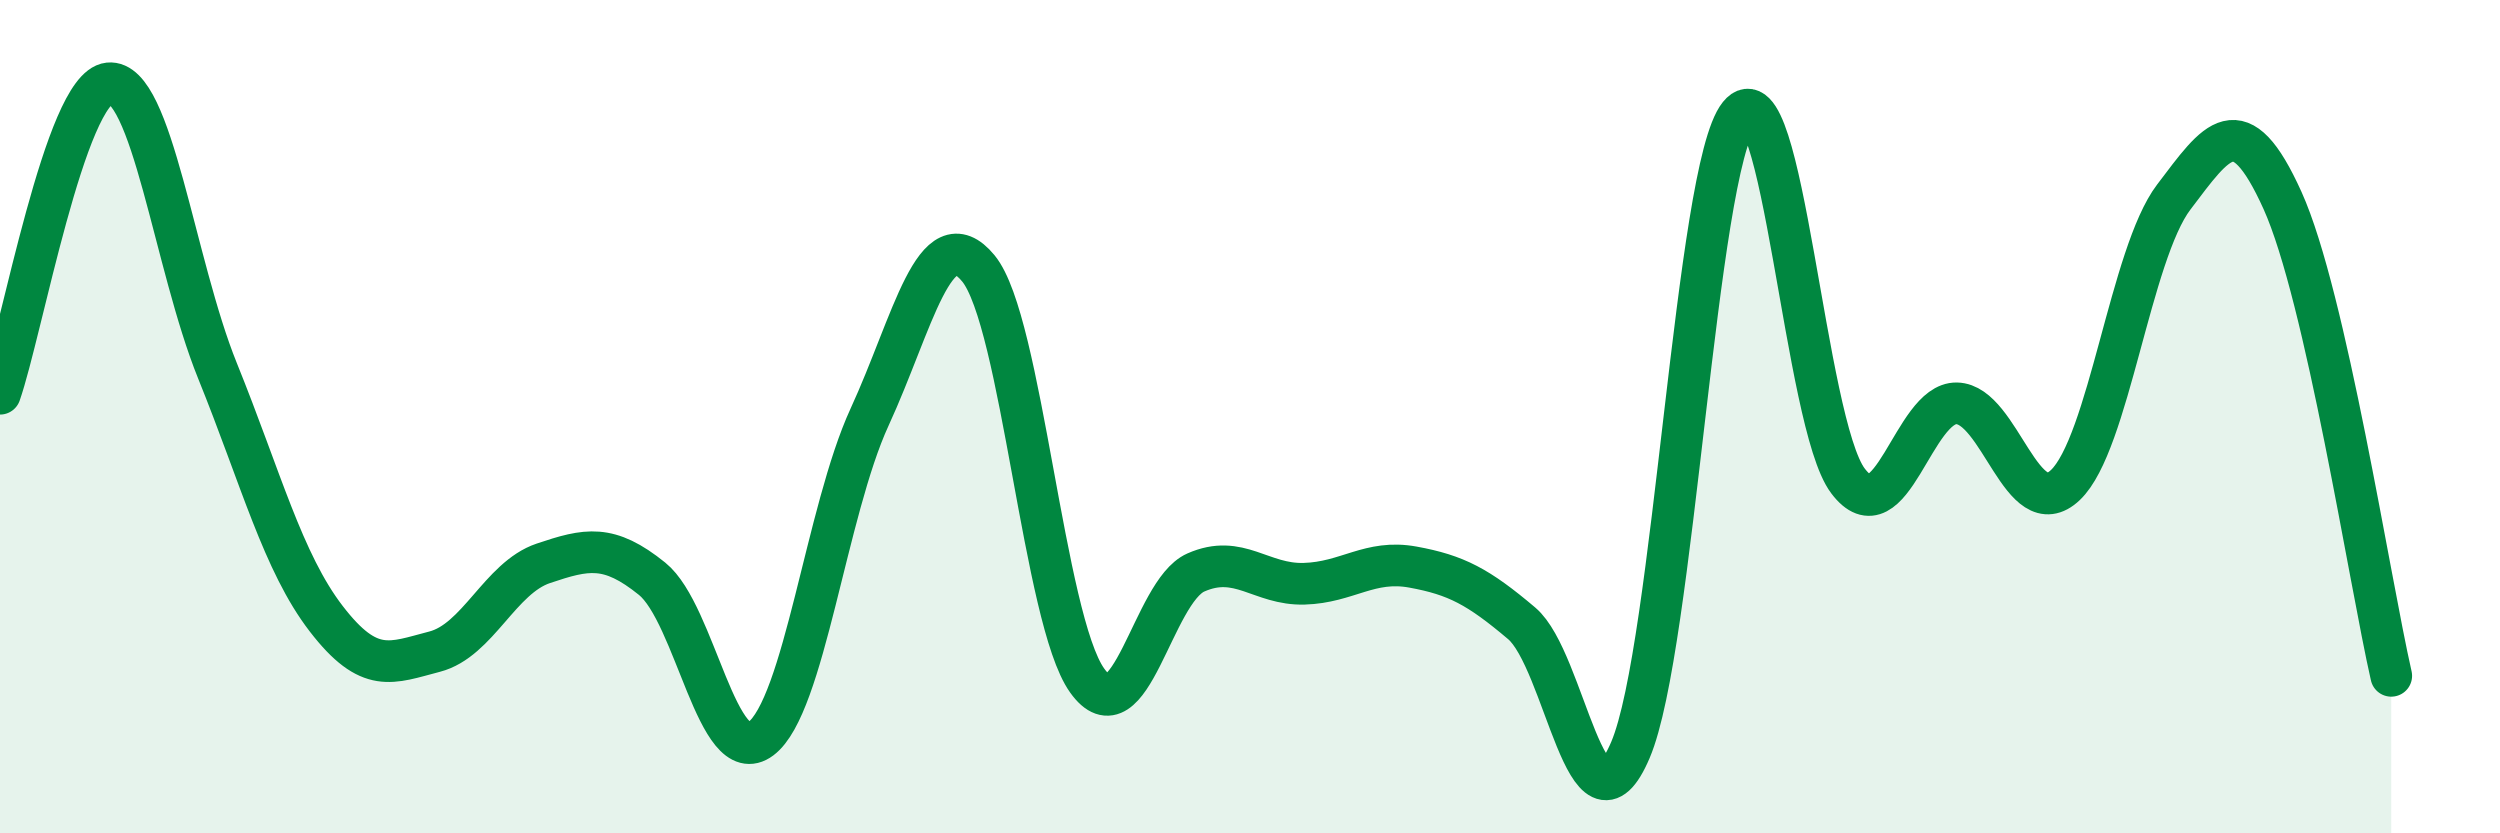
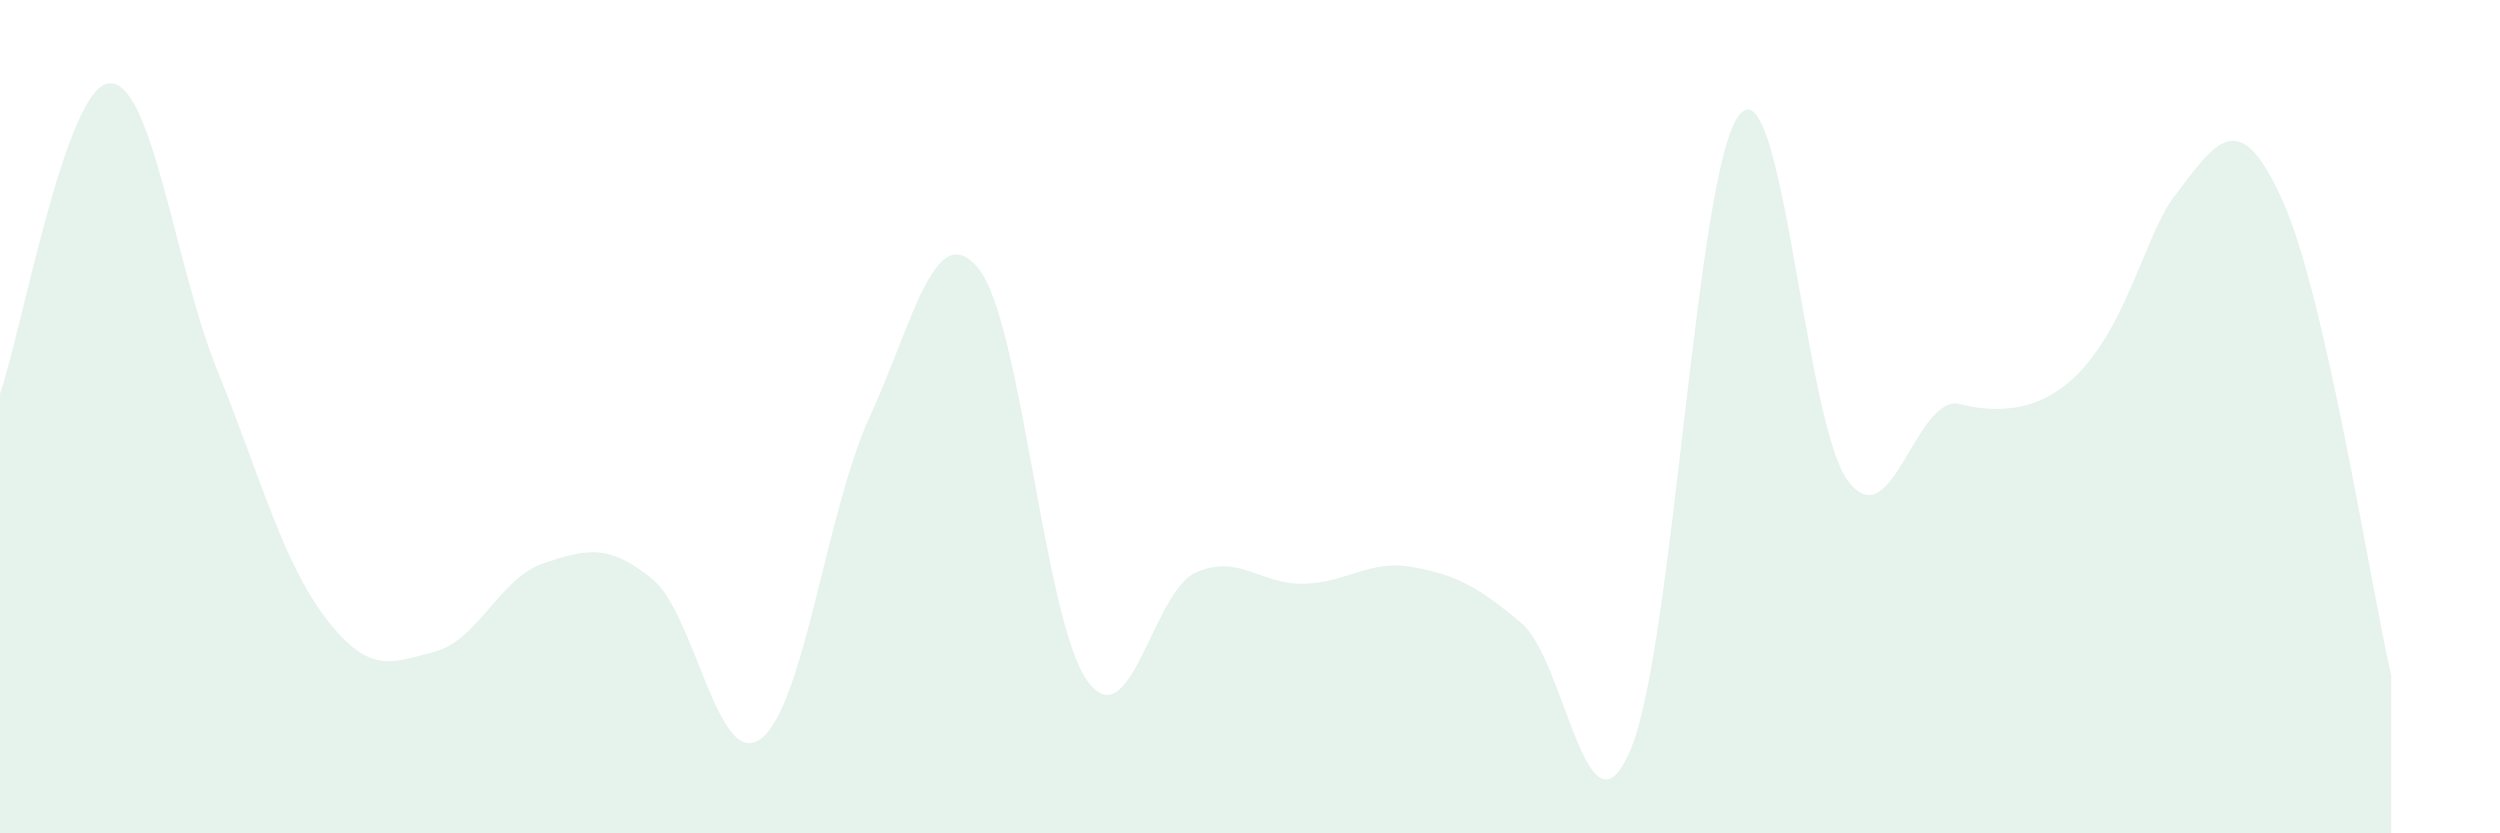
<svg xmlns="http://www.w3.org/2000/svg" width="60" height="20" viewBox="0 0 60 20">
-   <path d="M 0,9.45 C 0.52,7.96 1.57,2.11 2.61,2 C 3.65,1.89 4.18,6.33 5.22,8.9 C 6.26,11.47 6.79,13.5 7.83,14.85 C 8.87,16.2 9.39,15.91 10.43,15.64 C 11.47,15.37 12,13.87 13.04,13.52 C 14.08,13.17 14.61,13.05 15.65,13.89 C 16.69,14.73 17.22,18.51 18.26,17.73 C 19.3,16.95 19.83,12.27 20.87,10.01 C 21.91,7.75 22.44,5.18 23.48,6.44 C 24.52,7.7 25.05,14.87 26.09,16.33 C 27.13,17.79 27.66,14.2 28.7,13.74 C 29.74,13.28 30.26,14.04 31.3,14.01 C 32.34,13.98 32.87,13.42 33.91,13.61 C 34.95,13.8 35.48,14.08 36.52,14.96 C 37.56,15.84 38.09,20.44 39.13,18 C 40.17,15.56 40.7,4.05 41.74,2.76 C 42.78,1.47 43.31,10.16 44.35,11.54 C 45.39,12.92 45.92,9.66 46.96,9.68 C 48,9.7 48.53,12.63 49.57,11.64 C 50.61,10.65 51.13,6.1 52.17,4.73 C 53.21,3.36 53.74,2.51 54.78,4.81 C 55.82,7.11 56.87,13.94 57.39,16.22L57.39 20L0 20Z" fill="#008740" opacity="0.1" stroke-linecap="round" stroke-linejoin="round" />
-   <path d="M 0,9.45 C 0.52,7.96 1.57,2.11 2.61,2 C 3.65,1.89 4.18,6.33 5.22,8.9 C 6.26,11.47 6.79,13.5 7.83,14.85 C 8.87,16.2 9.39,15.91 10.43,15.64 C 11.47,15.37 12,13.87 13.04,13.52 C 14.08,13.17 14.61,13.05 15.65,13.89 C 16.69,14.73 17.22,18.51 18.26,17.73 C 19.3,16.95 19.83,12.27 20.87,10.01 C 21.91,7.75 22.44,5.18 23.48,6.44 C 24.52,7.7 25.05,14.87 26.09,16.33 C 27.13,17.79 27.66,14.2 28.7,13.74 C 29.74,13.28 30.26,14.04 31.3,14.01 C 32.34,13.98 32.87,13.42 33.91,13.61 C 34.95,13.8 35.48,14.08 36.52,14.96 C 37.56,15.84 38.09,20.44 39.13,18 C 40.17,15.56 40.7,4.05 41.74,2.76 C 42.78,1.47 43.31,10.16 44.35,11.54 C 45.39,12.92 45.92,9.66 46.96,9.68 C 48,9.7 48.53,12.63 49.57,11.64 C 50.61,10.65 51.13,6.1 52.17,4.73 C 53.21,3.36 53.74,2.51 54.78,4.81 C 55.82,7.11 56.87,13.94 57.39,16.22" stroke="#008740" stroke-width="1" fill="none" stroke-linecap="round" stroke-linejoin="round" />
+   <path d="M 0,9.45 C 0.52,7.96 1.57,2.11 2.61,2 C 3.65,1.89 4.18,6.33 5.22,8.9 C 6.26,11.47 6.79,13.5 7.83,14.85 C 8.87,16.2 9.39,15.91 10.43,15.64 C 11.47,15.37 12,13.87 13.04,13.52 C 14.08,13.17 14.61,13.05 15.65,13.89 C 16.69,14.73 17.22,18.51 18.26,17.73 C 19.3,16.95 19.83,12.27 20.87,10.01 C 21.91,7.75 22.44,5.18 23.48,6.44 C 24.52,7.7 25.05,14.87 26.09,16.33 C 27.13,17.79 27.66,14.2 28.7,13.74 C 29.74,13.28 30.26,14.04 31.3,14.01 C 32.34,13.98 32.87,13.42 33.91,13.61 C 34.95,13.8 35.48,14.08 36.52,14.96 C 37.56,15.84 38.09,20.44 39.13,18 C 40.17,15.56 40.7,4.05 41.74,2.76 C 42.78,1.47 43.31,10.16 44.35,11.54 C 45.39,12.92 45.92,9.66 46.96,9.68 C 50.61,10.65 51.13,6.1 52.17,4.73 C 53.21,3.36 53.74,2.51 54.78,4.81 C 55.82,7.11 56.87,13.94 57.39,16.22L57.39 20L0 20Z" fill="#008740" opacity="0.1" stroke-linecap="round" stroke-linejoin="round" />
</svg>